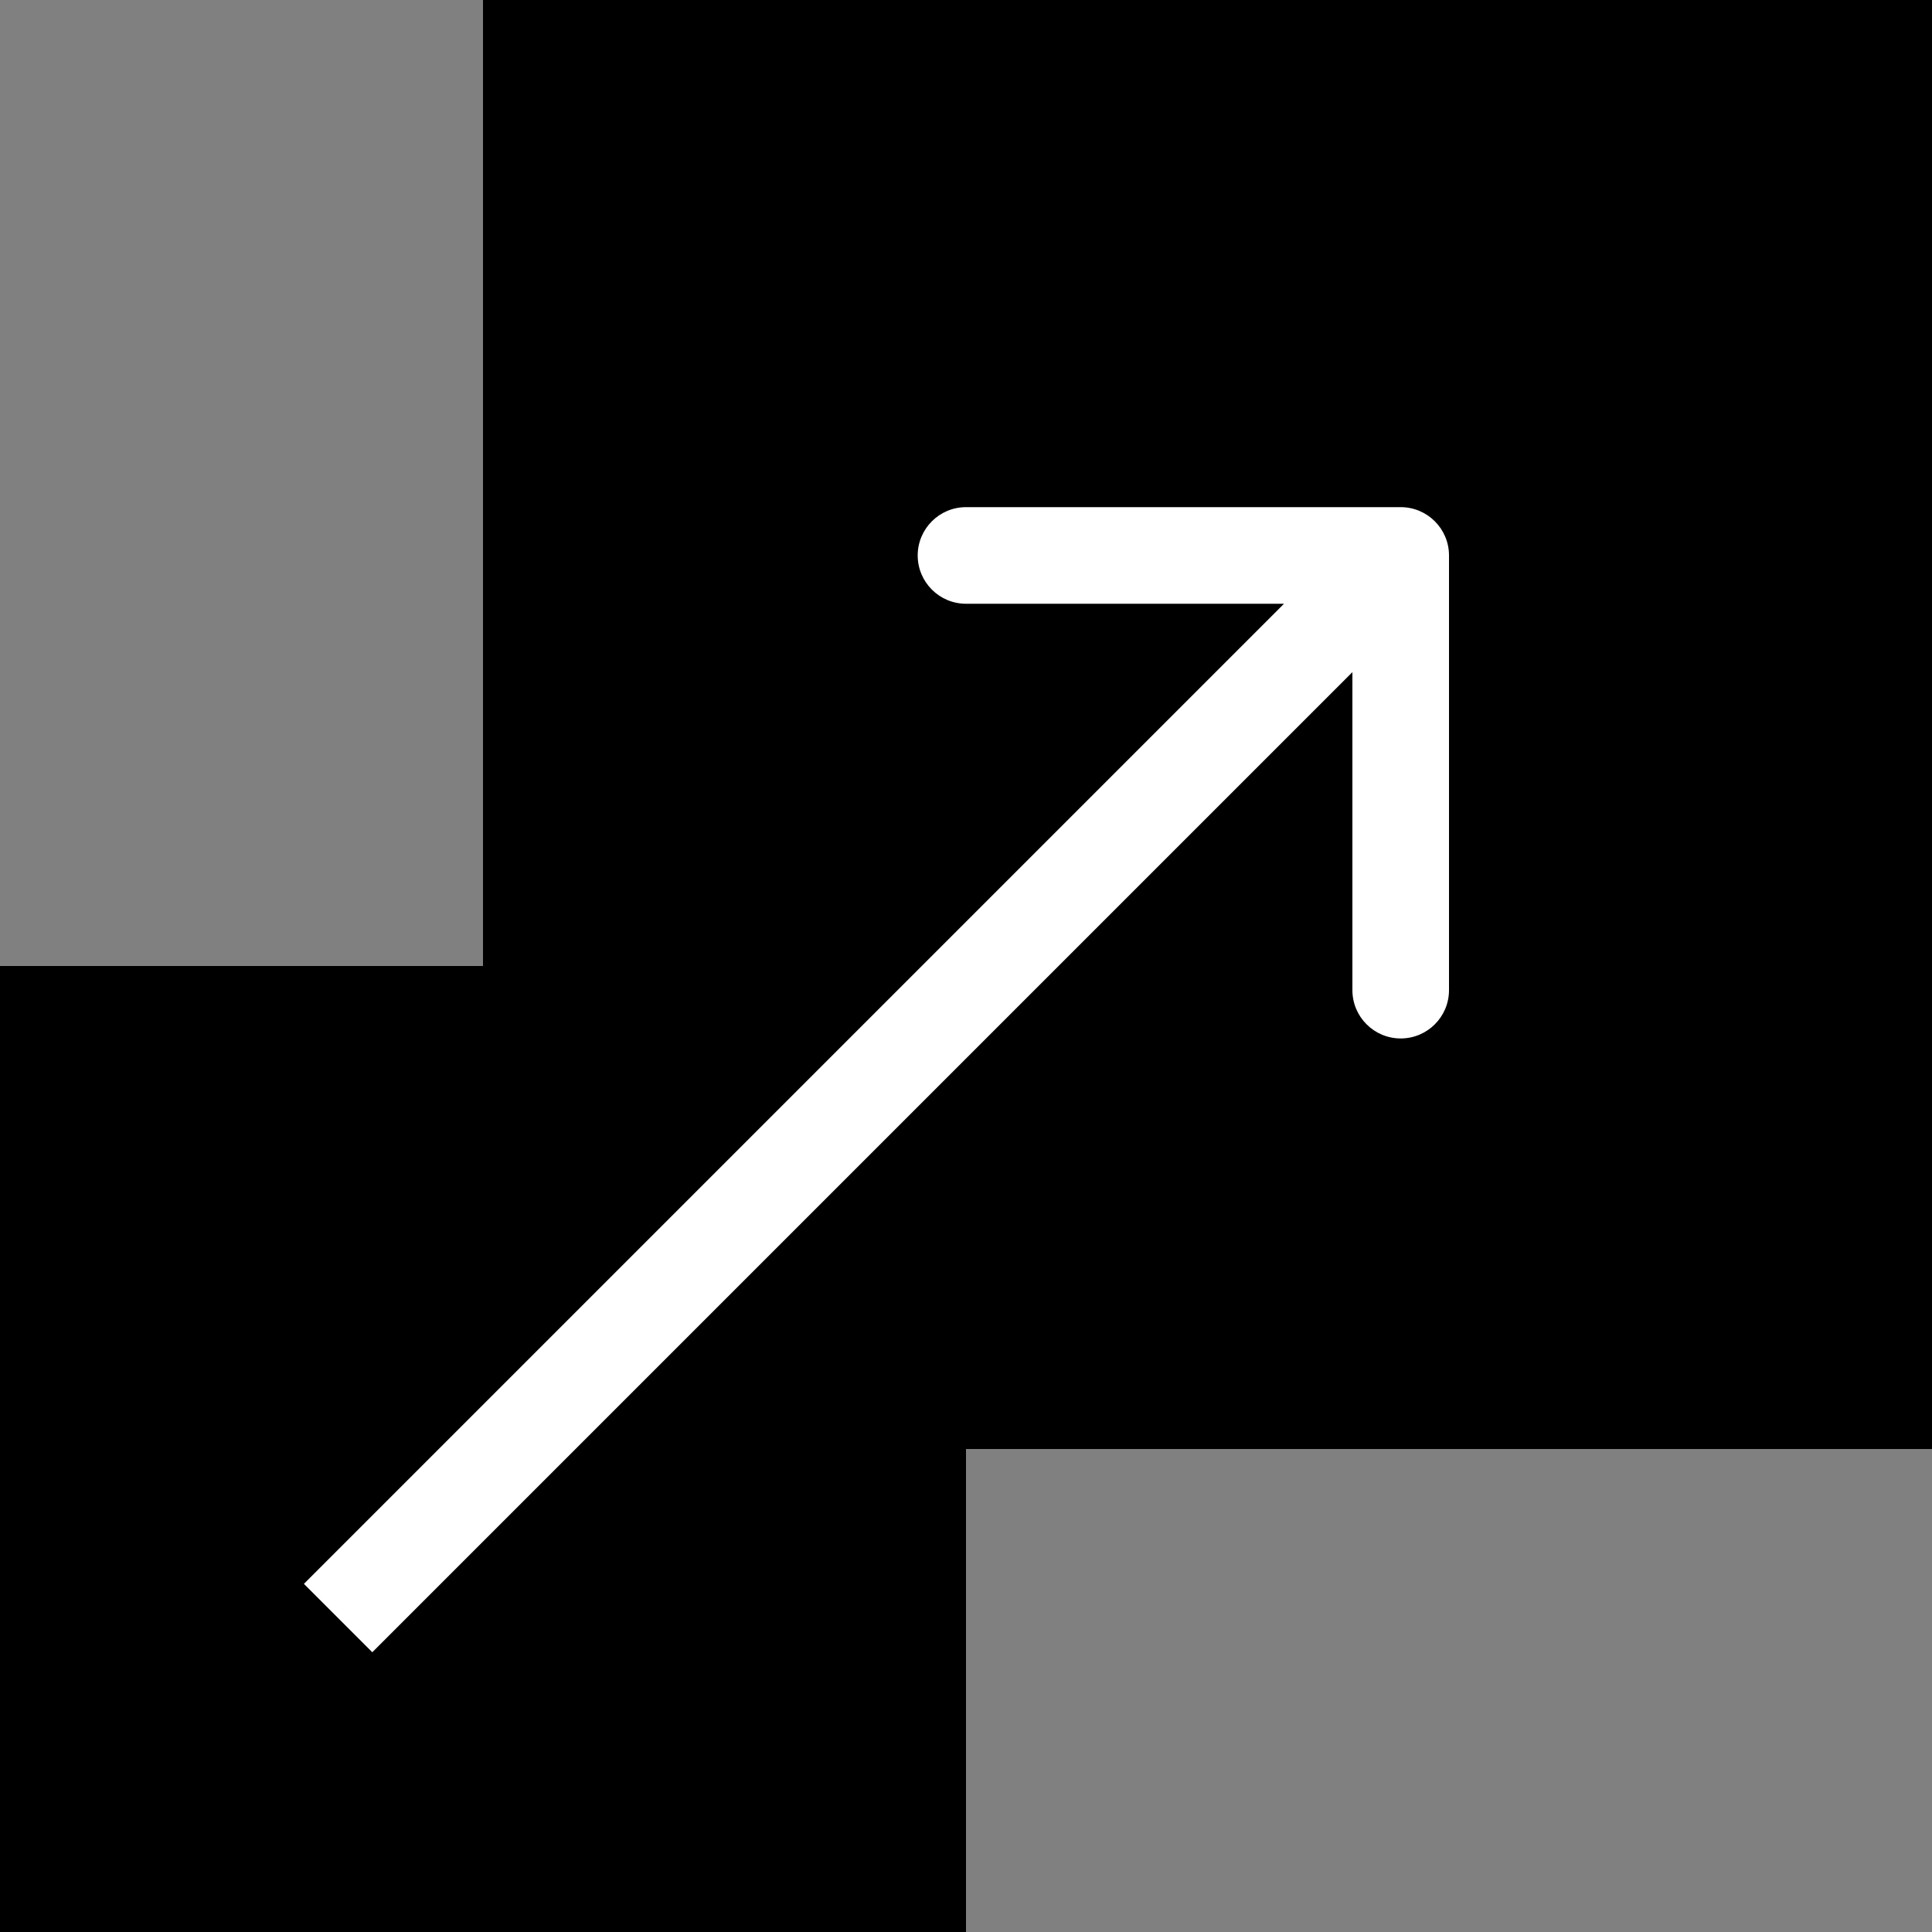
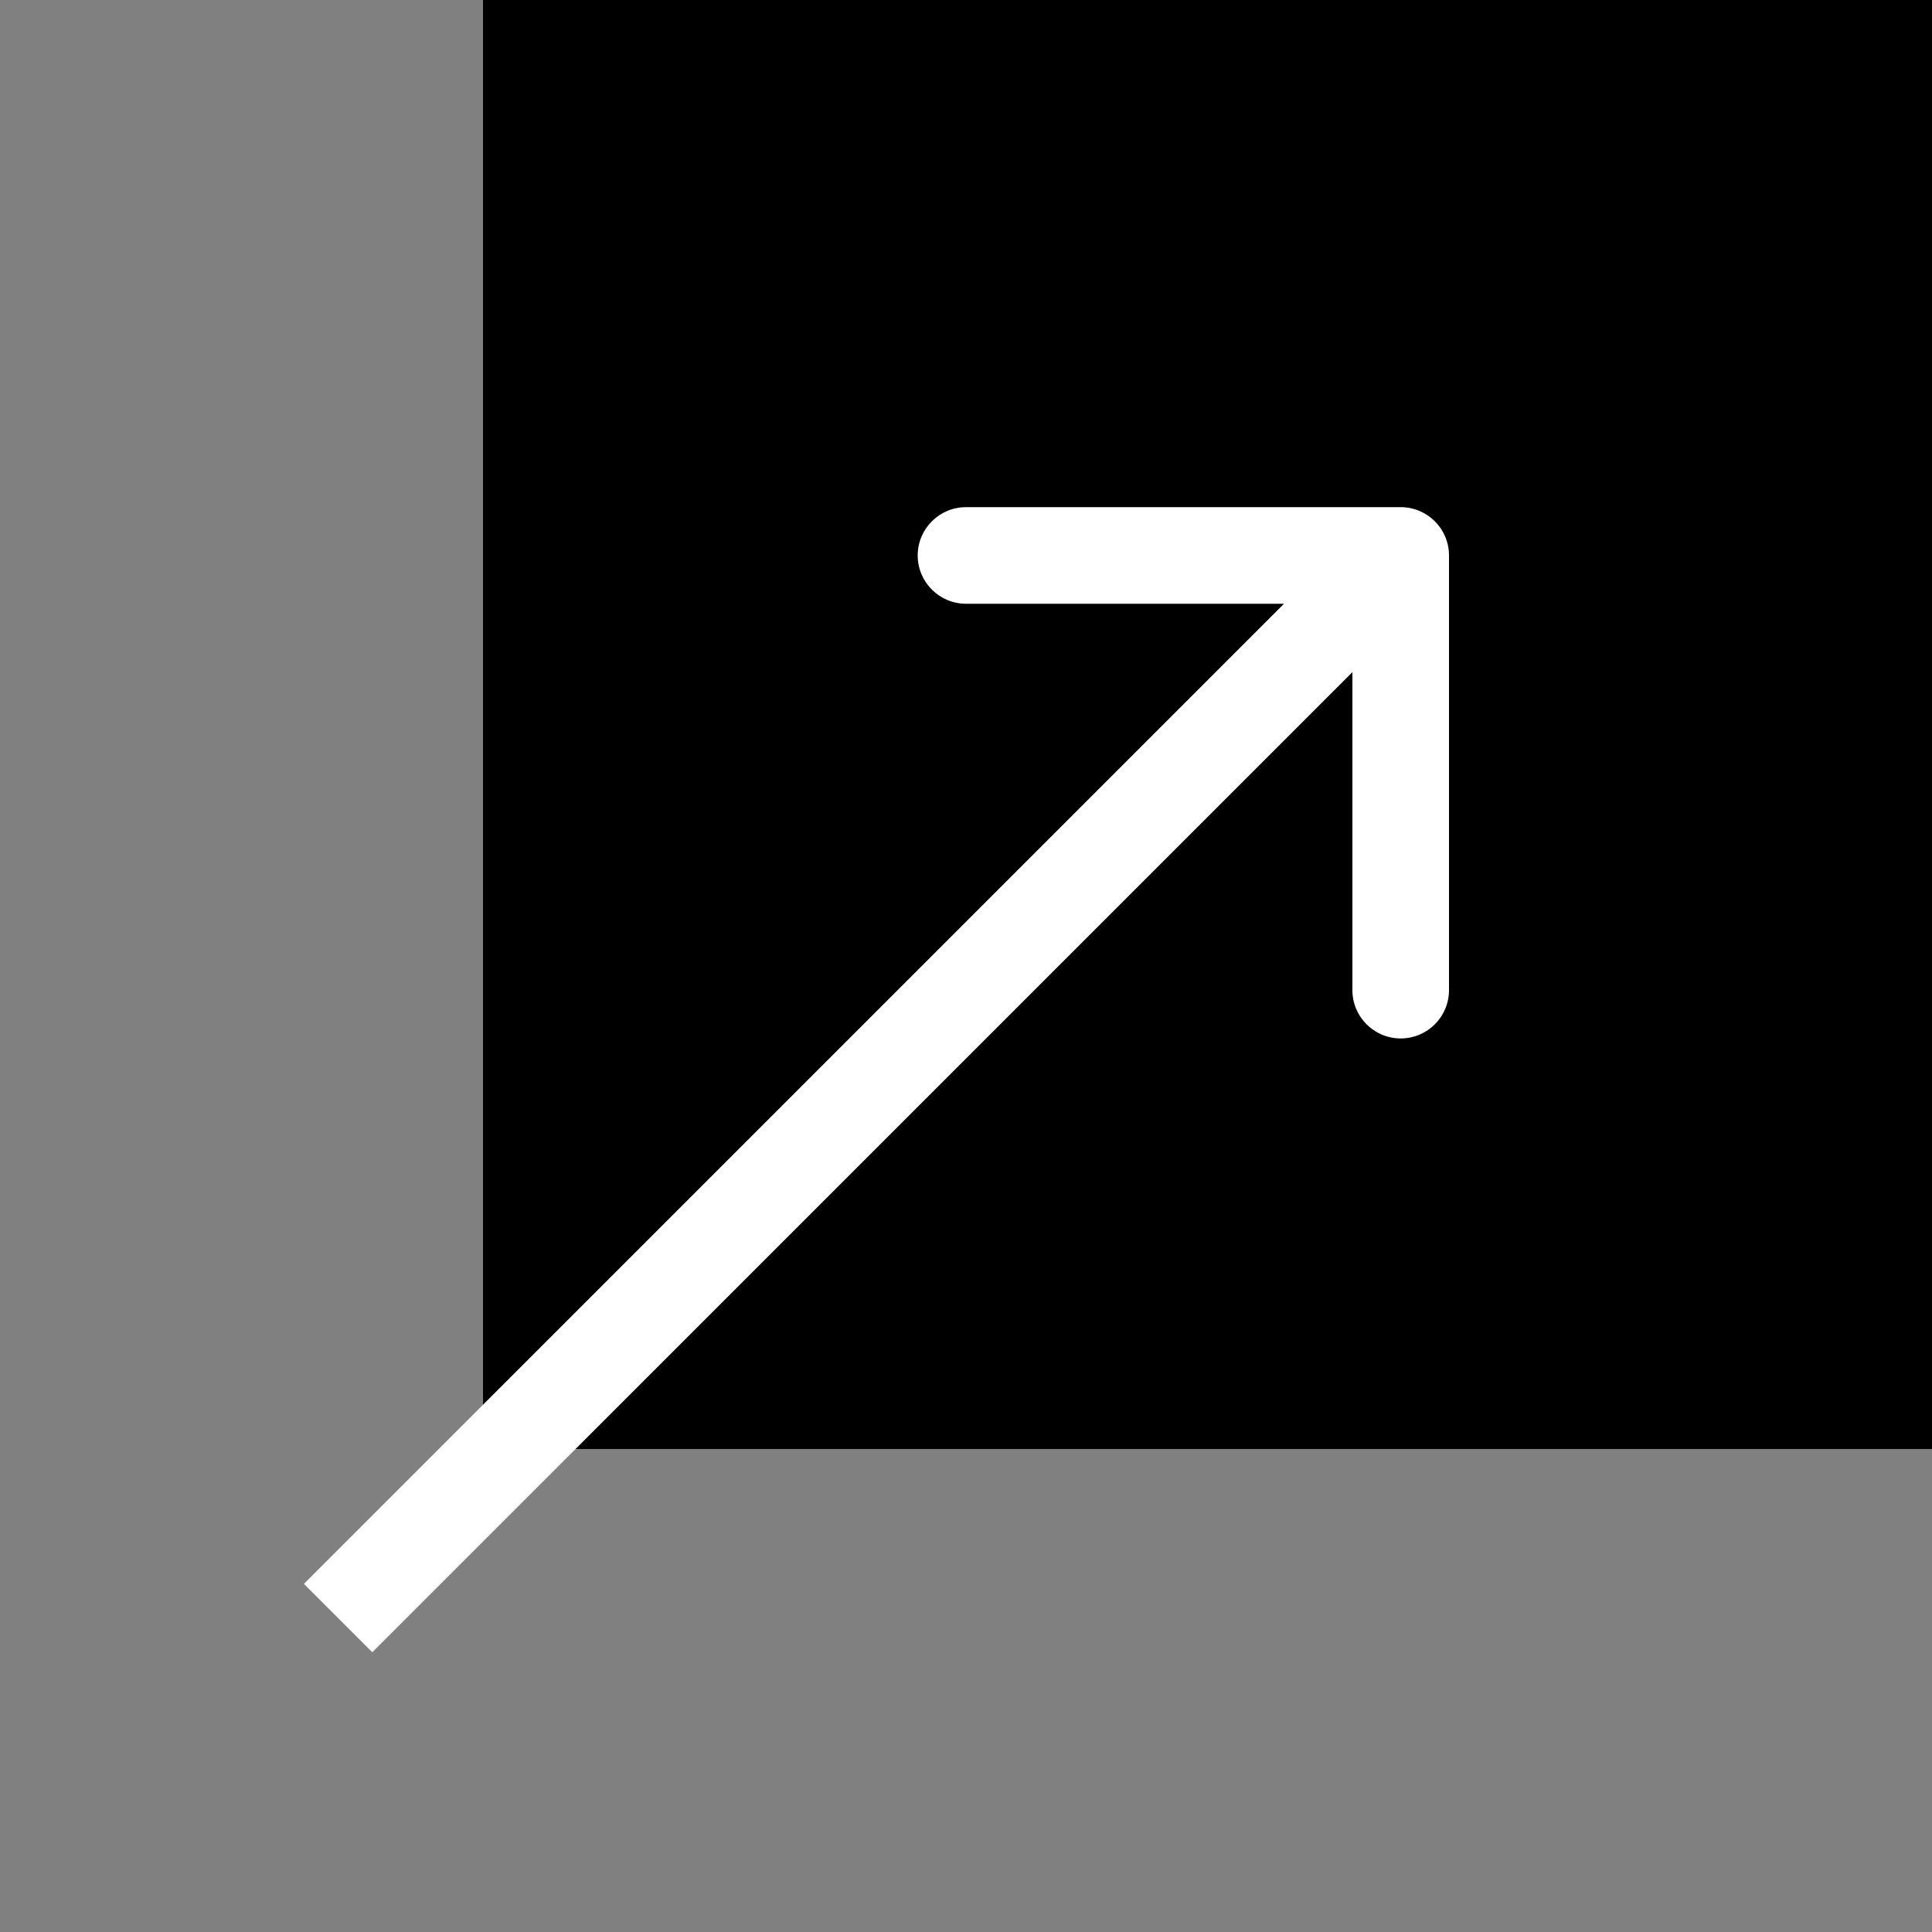
<svg xmlns="http://www.w3.org/2000/svg" width="20" height="20" viewBox="0 0 20 20" fill="none">
  <rect x="0" y="0" width="20" height="20" fill="#808080" stroke="none" />
-   <rect y="10" width="10" height="10" fill="black" />
  <rect x="5" width="15" height="15" fill="black" />
  <path d="M15 5.75C15 5.474 14.776 5.25 14.5 5.25H10C9.724 5.25 9.5 5.474 9.5 5.75C9.5 6.026 9.724 6.25 10 6.25H14V10.25C14 10.526 14.224 10.75 14.5 10.75C14.776 10.75 15 10.526 15 10.25V5.75ZM3.854 17.104L14.854 6.104L14.146 5.396L3.146 16.396L3.854 17.104Z" fill="white" />
</svg>